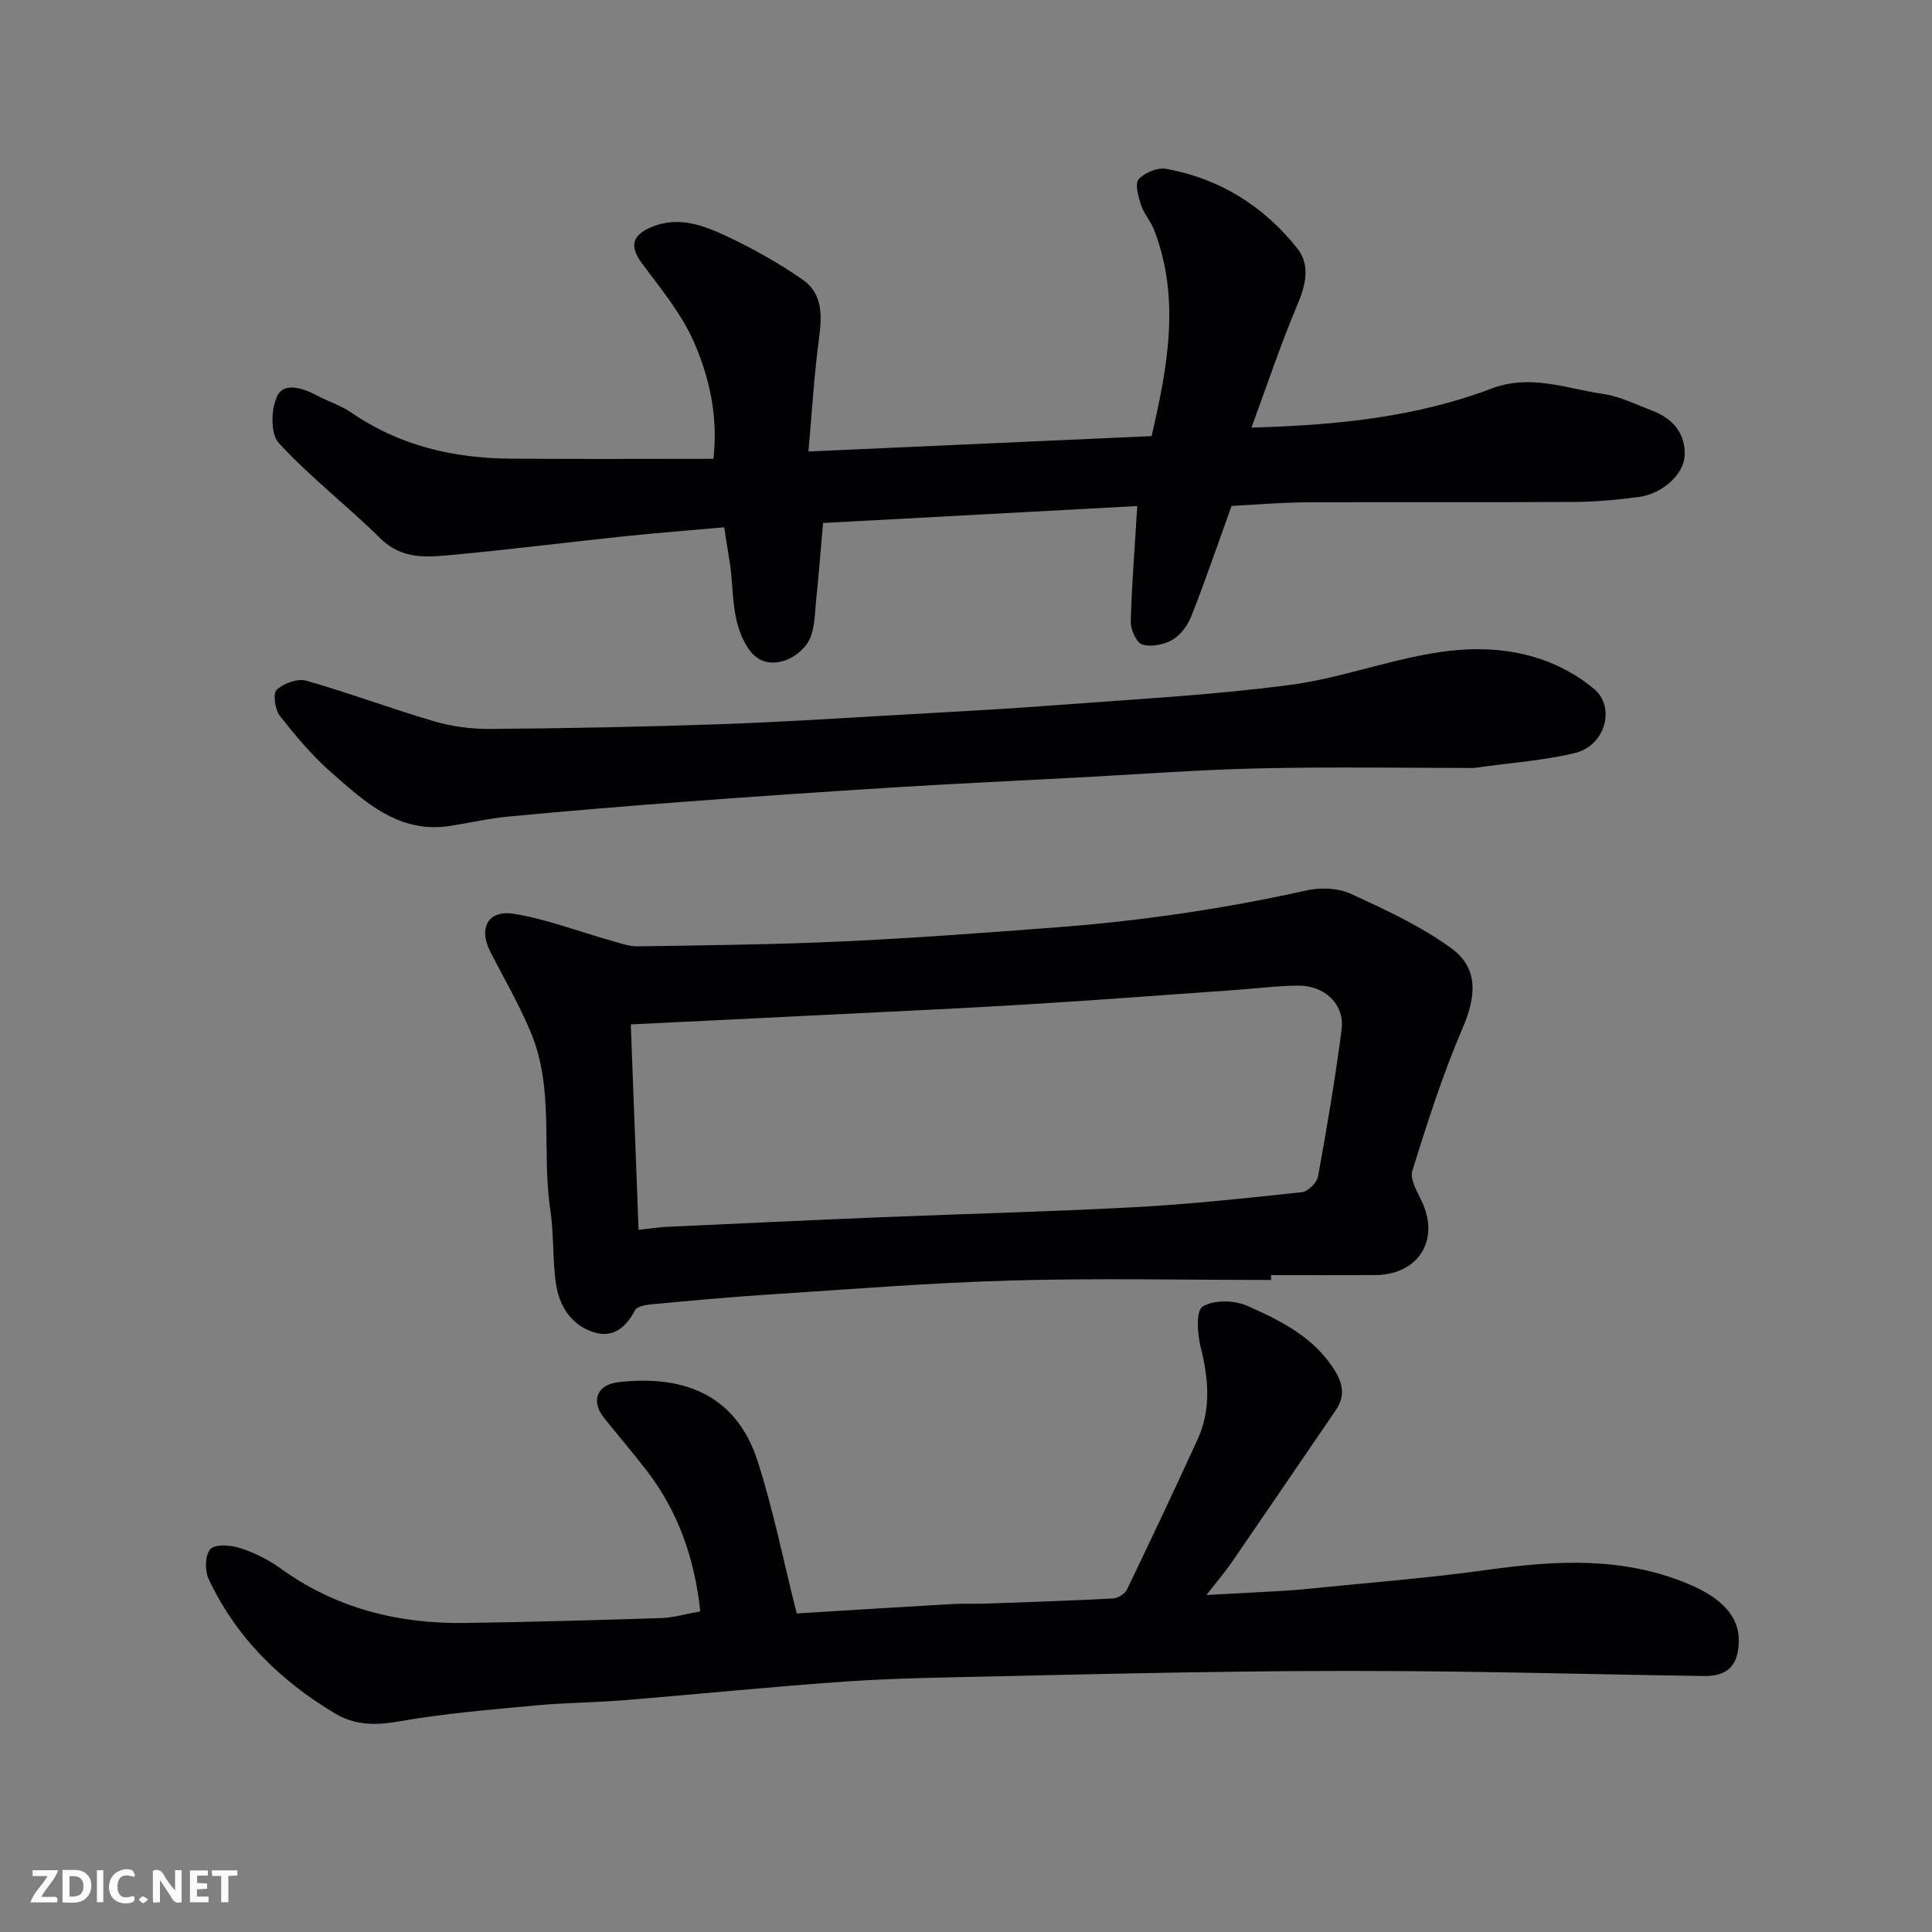
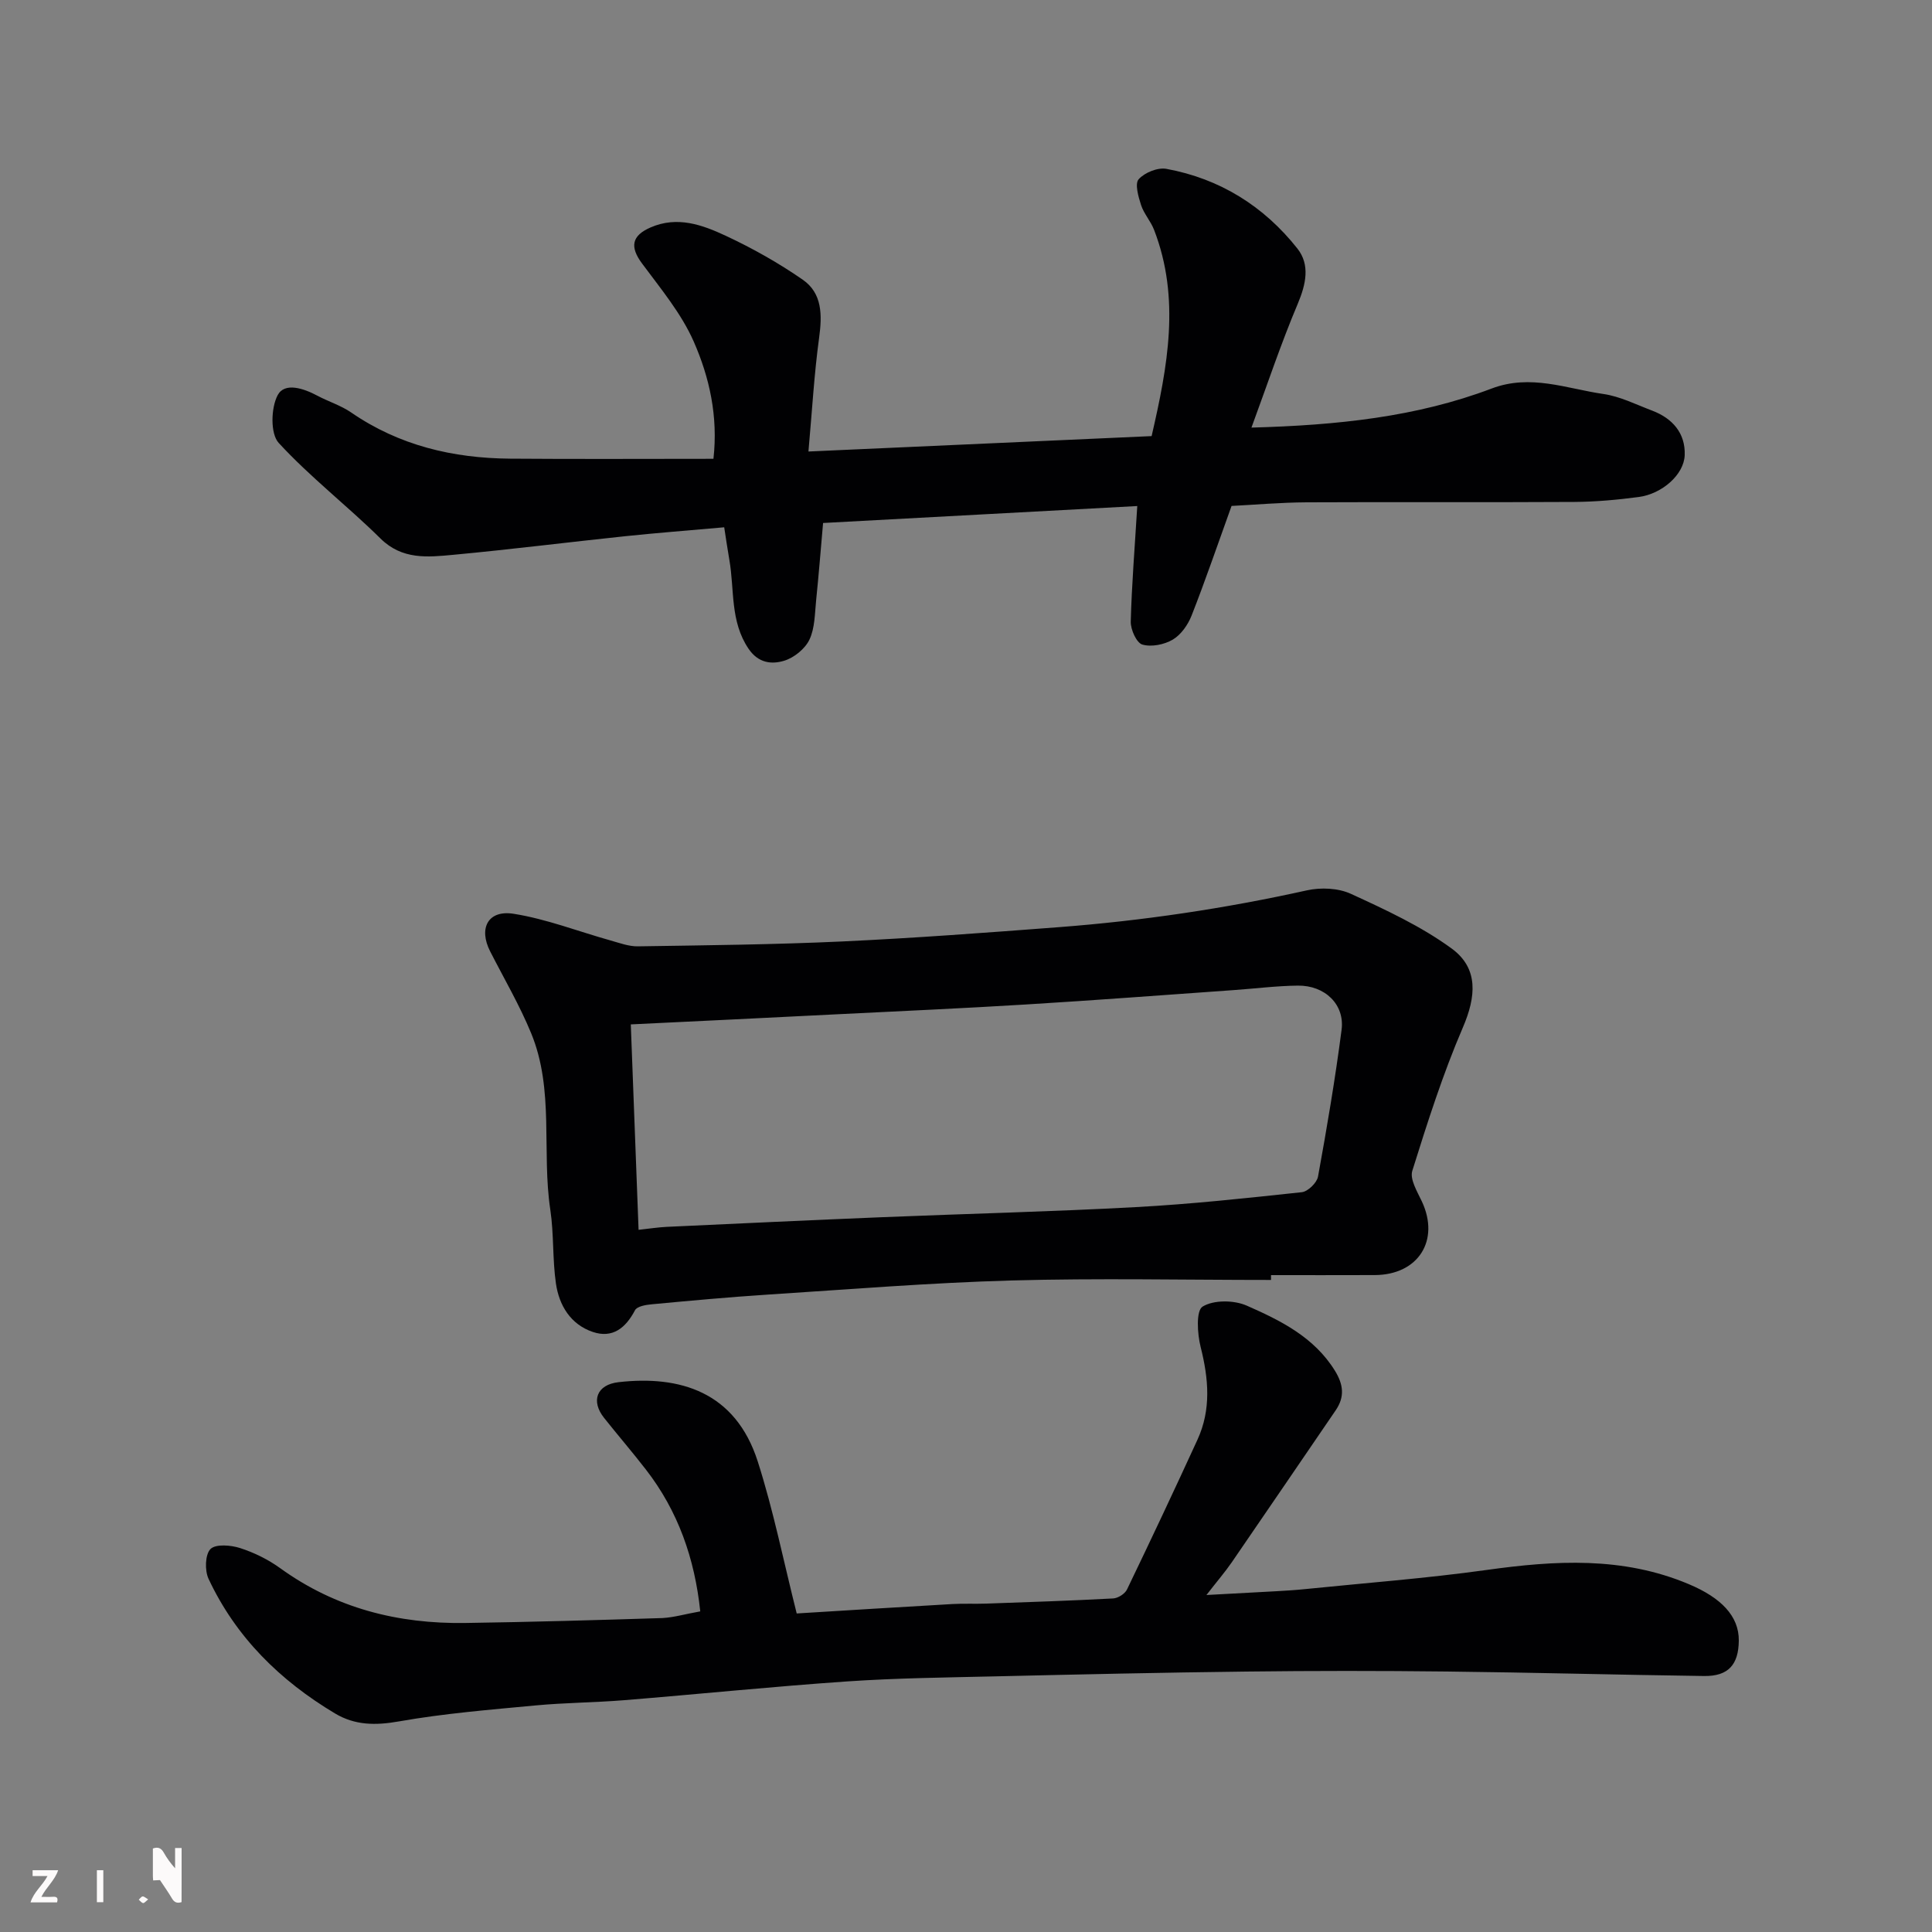
<svg xmlns="http://www.w3.org/2000/svg" enable-background="new 0 0 400 400" viewBox="0 0 400 400">
  <rect x="0" y="0" width="400" height="400" fill="#808080" stroke="none" />
  <path d="m235.46 104.77c-21.59 1.17-43.17 2.33-65.05 3.51-.47 5.3-.89 10.67-1.44 16.02-.28 2.75-.25 5.75-1.39 8.14-.91 1.9-3.18 3.74-5.23 4.36-2.59.79-5.35.5-7.37-2.48-3.86-5.7-2.89-12.25-3.98-18.43-.4-2.3-.73-4.61-1.06-6.72-7.4.66-13.93 1.16-20.44 1.84-11.9 1.25-23.77 2.75-35.69 3.86-5.26.49-10.54 1.07-15.05-3.39-6.85-6.77-14.56-12.71-21.06-19.78-1.75-1.91-1.61-7.26-.21-9.89 1.45-2.72 5.38-1.4 8.21.11 2.31 1.23 4.89 2.02 7.02 3.49 9.94 6.84 21.08 9.46 32.91 9.55 13.95.11 27.9.03 42.08.03.99-8.81-.83-16.87-4.08-24.27-2.57-5.84-6.86-10.98-10.71-16.18-2.55-3.44-2.15-5.74 1.77-7.45 5.55-2.42 10.72-.54 15.56 1.72 5.53 2.58 10.93 5.62 15.94 9.09 4.07 2.82 4.04 7.33 3.4 12.02-1.02 7.45-1.44 14.97-2.21 23.56 24.3-1.09 47.52-2.13 71.05-3.19 3.33-14.45 5.99-28.51.51-42.7-.69-1.8-2.11-3.33-2.7-5.15-.56-1.73-1.32-4.41-.49-5.33 1.23-1.38 3.94-2.48 5.74-2.15 11.07 2.03 20.2 7.74 27.13 16.51 2.64 3.35 1.78 7.35.07 11.42-3.5 8.28-6.34 16.83-9.59 25.64 17.81-.49 34.18-2.2 49.73-8.09 8.08-3.06 15.5.03 23.13 1.13 3.46.5 6.76 2.18 10.09 3.44 4.22 1.6 6.92 4.67 6.75 9.23-.15 4.05-4.72 8.03-9.53 8.66-4.39.58-8.84.99-13.26 1.02-18.49.11-36.98-.01-55.47.08-5.4.03-10.8.51-15.56.75-2.92 8.09-5.43 15.47-8.28 22.71-.75 1.9-2.18 3.95-3.88 4.96-1.76 1.04-4.42 1.58-6.31 1.03-1.2-.35-2.44-3.1-2.4-4.75.2-7.67.83-15.36 1.35-23.93z" fill="#010103" />
  <path d="m144.98 333.62c-1.15-10.97-4.6-20.78-11.25-29.36-2.81-3.63-5.81-7.11-8.66-10.7-2.76-3.46-1.58-6.89 3.02-7.4 12.61-1.43 24.17 1.95 28.8 16.44 3.25 10.17 5.35 20.7 8.06 31.45 10.55-.65 21.39-1.33 32.23-1.95 2.33-.13 4.66-.01 6.99-.09 8.77-.31 17.53-.6 26.29-1.07 1.01-.05 2.44-.95 2.87-1.85 4.96-10.29 9.83-20.63 14.59-31.01 2.88-6.27 2.31-12.65.66-19.2-.69-2.73-.98-7.51.4-8.36 2.28-1.41 6.49-1.37 9.13-.21 7 3.08 13.96 6.51 18.27 13.48 1.76 2.85 2.07 5.41.16 8.2-7.18 10.49-14.32 21.01-21.53 31.49-1.38 2-2.98 3.85-5.23 6.75 5.38-.29 9.87-.52 14.37-.78 1.97-.11 3.95-.23 5.92-.43 12.56-1.28 25.17-2.23 37.67-3.97 14.25-1.99 28.23-2.84 41.93 2.94 6.62 2.79 10.38 6.57 10.33 11.68-.05 5-2.18 7.39-7.17 7.33-17.76-.24-35.52-.73-53.28-.93-13.86-.16-27.73-.16-41.59.01-17.26.2-34.52.59-51.78.99-10.27.24-20.55.35-30.79 1.05-15.42 1.06-30.8 2.64-46.2 3.89-6.09.49-12.21.51-18.29 1.08-9.46.89-18.97 1.66-28.31 3.31-4.83.85-9.08.83-13.23-1.65-11.38-6.8-20.53-15.78-26.19-27.89-.8-1.72-.71-5.02.41-6.15 1.08-1.08 4.21-.82 6.13-.2 2.92.94 5.82 2.37 8.31 4.17 11.48 8.3 24.41 11.55 38.34 11.34 13.6-.2 27.19-.59 40.79-1.02 2.4-.13 4.8-.85 7.83-1.38z" fill="#010103" />
  <path d="m263.15 265c-17.92 0-35.85-.39-53.76.11-16.81.47-33.59 1.84-50.38 2.92-8.04.52-16.06 1.26-24.08 2.01-1.22.11-3.04.42-3.46 1.23-1.93 3.68-4.65 5.88-8.75 4.49-4.58-1.55-6.96-5.48-7.62-10.02-.73-5.03-.41-10.21-1.16-15.24-1.83-12.15.87-24.84-3.97-36.58-2.4-5.83-5.62-11.32-8.49-16.95-2.44-4.77-.45-8.63 4.87-7.78 6.8 1.08 13.37 3.65 20.05 5.52 1.86.52 3.79 1.25 5.67 1.22 14.09-.22 28.19-.36 42.27-1.01 14.97-.7 29.93-1.82 44.88-2.96 17.29-1.32 34.4-3.86 51.35-7.62 2.88-.64 6.5-.49 9.12.72 7.19 3.3 14.52 6.69 20.86 11.32 5.65 4.13 5.03 10.05 2.32 16.35-4.14 9.62-7.34 19.67-10.47 29.68-.54 1.74 1.03 4.31 1.98 6.33 3.78 8.06-.73 15.21-9.75 15.25-7.16.03-14.32.01-21.48.01zm-132.55-52.91c.55 14.46 1.08 28.59 1.61 42.53 2.24-.24 4-.52 5.78-.61 14.86-.69 29.72-1.39 44.59-2 17.53-.72 35.07-1.14 52.58-2.09 11.48-.62 22.93-1.86 34.37-3.09 1.26-.14 3.11-1.94 3.35-3.22 1.84-10.1 3.56-20.23 4.88-30.4.68-5.24-3.44-9.21-9.05-9.15-4.44.05-8.86.62-13.3.93-14.3 1.01-28.59 2.1-42.9 2.97-13.02.8-26.06 1.38-39.09 2.03-14.18.72-28.37 1.4-42.82 2.1z" fill="#010103" />
-   <path d="m305.17 159c-13.81 0-29.07-.26-44.33.08-12.71.28-25.4 1.25-38.1 1.92-12.53.66-25.07 1.25-37.6 2.02-14.64.91-29.27 1.91-43.9 3.01-11.97.89-23.94 1.9-35.89 3.02-4.06.38-8.06 1.3-12.09 1.94-10.61 1.68-17.65-4.9-24.66-11.05-3.95-3.46-7.4-7.57-10.65-11.73-1.02-1.3-1.49-4.65-.67-5.4 1.45-1.34 4.34-2.39 6.15-1.87 8.9 2.53 17.58 5.8 26.46 8.4 3.72 1.09 7.75 1.61 11.63 1.58 15.76-.13 31.53-.43 47.29-.97 12.54-.43 25.07-1.25 37.6-1.96 10.87-.62 21.74-1.19 32.6-2.02 16.07-1.22 32.21-2.06 48.17-4.18 11.08-1.47 21.81-5.76 32.9-7.04 10.55-1.22 21.21.68 29.89 7.83 4.59 3.77 2.42 11.76-3.84 13.31-6.32 1.56-12.92 1.97-20.96 3.11z" fill="#010103" />
  <g fill="#fcfafa">
-     <path d="m37.59 393.81c-.92.31-1.52.05-2-.78-.7-1.2-1.52-2.34-2.47-3.78v4.59c-.55.03-.95.05-1.41.07-.03-.37-.06-.64-.06-.91 0-1.91 0-3.81 0-5.7 1.13-.41 1.77-.03 2.29.91.62 1.11 1.38 2.14 2.31 3.19v-4.2h1.35v6.61z" />
-     <path d="m12.94 393.88v-6.75c1.9.19 3.93-.54 5.37 1.29.8 1.01.78 2.88.03 3.97-1.37 1.97-3.4 1.51-5.4 1.49m1.45-1.22c2.04.12 2.92-.58 2.89-2.21-.03-1.51-.98-2.19-2.89-2z" />
+     <path d="m37.59 393.81c-.92.31-1.52.05-2-.78-.7-1.2-1.52-2.34-2.47-3.78c-.55.03-.95.05-1.41.07-.03-.37-.06-.64-.06-.91 0-1.91 0-3.81 0-5.7 1.13-.41 1.77-.03 2.29.91.62 1.11 1.38 2.14 2.31 3.19v-4.2h1.35v6.61z" />
    <path d="m11.81 393.87h-5.49c.68-2.18 2.47-3.48 3.51-5.45h-3.08v-1.21h5.29c-.71 2.13-2.44 3.48-3.47 5.51.86 0 1.63.04 2.39-.01.79-.05 1.14.21.85 1.16" />
-     <path d="m39.33 393.86v-6.61h3.7v1.07h-2.22v1.52c.68.04 1.34.09 2.07.13v1.07c-.72.05-1.38.09-2.1.14v1.48h2.4v1.19h-3.84z" />
-     <path d="m27.71 388.56c-1.15-.3-2.46-.61-3.1.64-.37.73-.41 1.93-.06 2.67.63 1.35 1.99.93 3.17.68.35.94-.01 1.32-.93 1.46-1.62.25-3.05-.27-3.76-1.48-.73-1.24-.6-3.03.31-4.17.88-1.11 2.71-1.7 4-1.16.32.13.44.74.65 1.12-.1.08-.19.16-.28.24" />
-     <path d="m49.15 387.24v1.07c-.59.02-1.17.05-1.87.08v5.44h-1.48v-5.44h-1.85c-.05-.4-.08-.73-.13-1.15z" />
    <path d="m20.06 387.21h1.33v6.62h-1.33z" />
    <path d="m30.68 393.25c-.49.38-.8.79-1.05.76-.32-.05-.6-.45-.9-.7.26-.24.51-.64.8-.67.29-.04.62.3 1.15.61" />
  </g>
</svg>